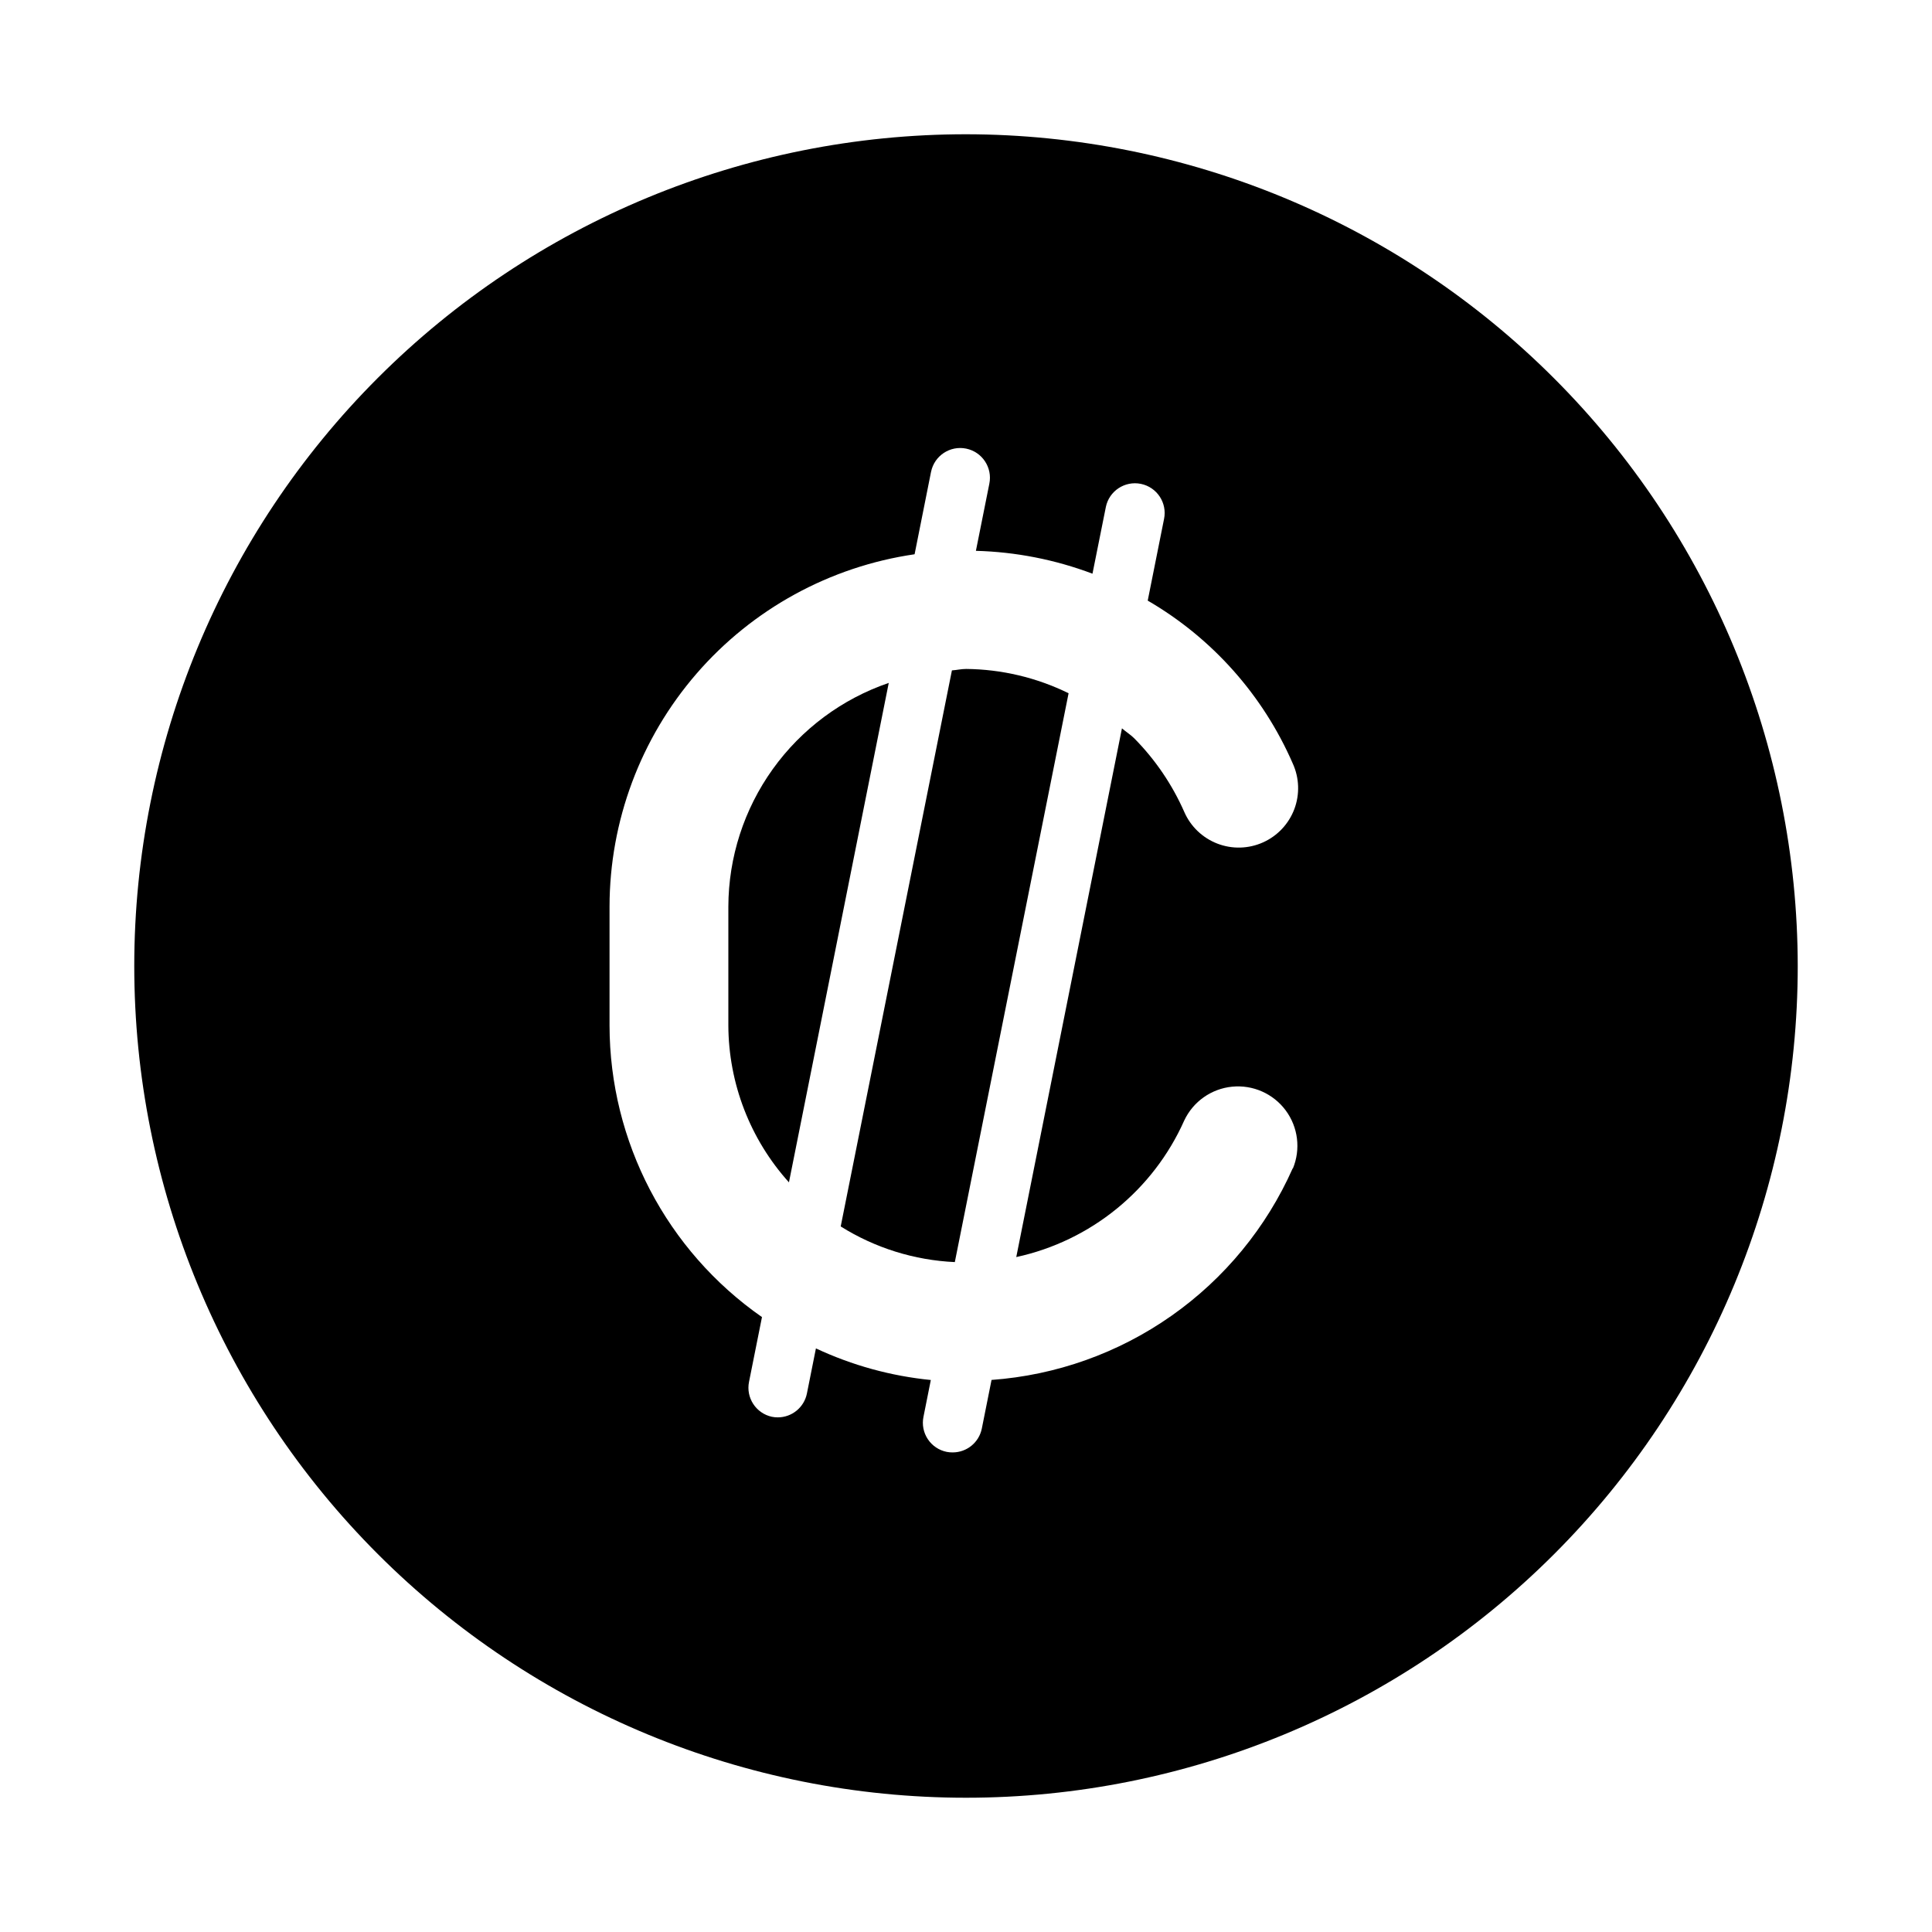
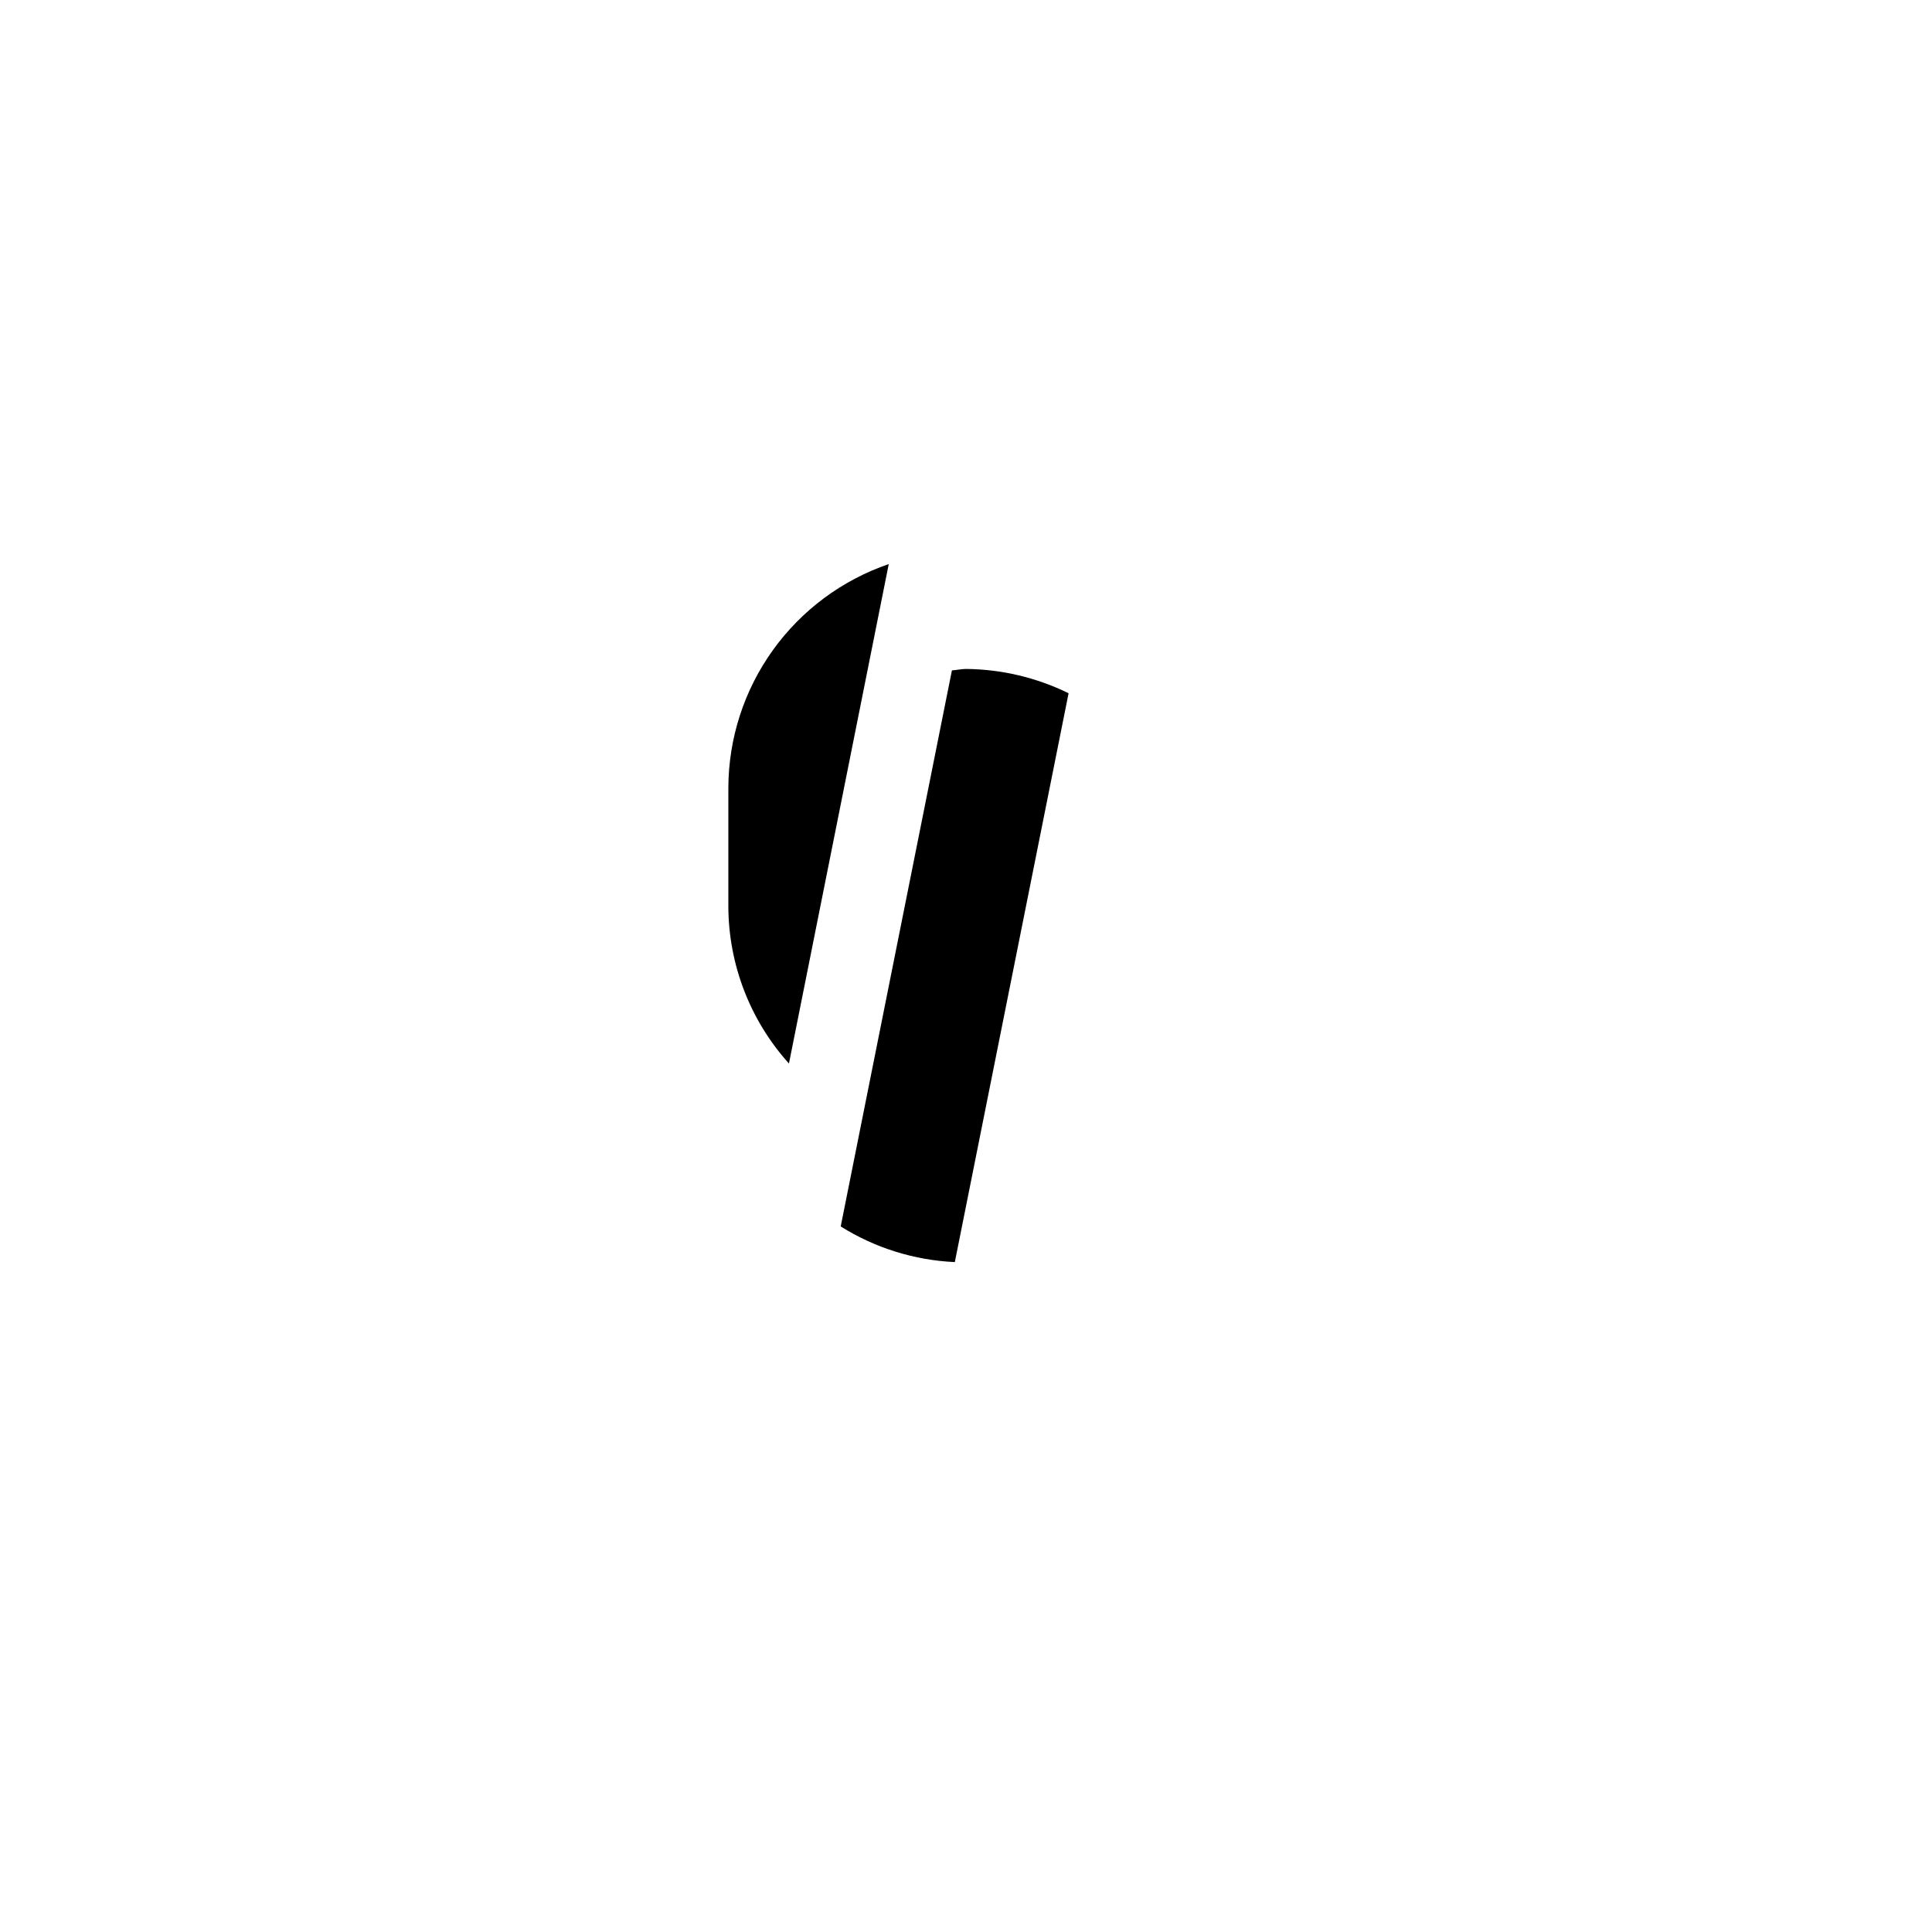
<svg xmlns="http://www.w3.org/2000/svg" fill="#000000" width="800px" height="800px" version="1.1" viewBox="144 144 512 512">
  <g>
-     <path d="m337.02 384.25v31.488c0.055 15.367 5.769 30.18 16.059 41.598l26.449-132.36c-12.371 4.234-23.113 12.219-30.734 22.844-7.617 10.625-11.734 23.359-11.773 36.434z" />
+     <path d="m337.02 384.25c0.055 15.367 5.769 30.18 16.059 41.598l26.449-132.36c-12.371 4.234-23.113 12.219-30.734 22.844-7.617 10.625-11.734 23.359-11.773 36.434z" />
    <path d="m400 321.28c-1.273 0-2.473 0.301-3.731 0.379l-29.473 147.36h-0.004c9.102 5.703 19.52 8.957 30.246 9.449l30.148-150.75c-8.465-4.156-17.758-6.356-27.188-6.441z" />
-     <path d="m400 179.58c-58.461 0-114.52 23.223-155.86 64.559s-64.559 97.398-64.559 155.86c0 58.457 23.223 114.52 64.559 155.86 41.336 41.336 97.398 64.559 155.86 64.559 58.457 0 114.52-23.223 155.86-64.559 41.336-41.336 64.559-97.398 64.559-155.86-0.062-58.441-23.305-114.47-64.625-155.79-41.324-41.324-97.352-64.566-155.79-64.629zm86.594 274.02h-0.004c-6.973 15.707-18.082 29.223-32.145 39.102-14.059 9.883-30.539 15.754-47.676 16.996l-2.582 12.91c-0.75 3.664-3.973 6.297-7.715 6.297-0.527 0.008-1.059-0.039-1.574-0.141-2.051-0.41-3.852-1.617-5.008-3.359-1.16-1.738-1.578-3.867-1.164-5.914l1.953-9.777c-10.555-1.047-20.848-3.879-30.449-8.375l-2.394 11.98c-0.75 3.664-3.973 6.297-7.715 6.297-0.527 0.004-1.055-0.047-1.574-0.156-4.207-0.914-6.902-5.039-6.047-9.258l3.434-17.16c-25.281-17.625-40.363-46.484-40.398-77.305v-31.488c0.027-22.672 8.211-44.582 23.051-61.723 14.844-17.141 35.355-28.371 57.793-31.641l4.359-21.852h0.004c0.867-4.266 5.031-7.016 9.297-6.148 4.266 0.871 7.016 5.031 6.148 9.297l-3.559 17.789v0.004c10.562 0.281 21.004 2.332 30.891 6.059l3.543-17.664h-0.004c0.871-4.262 5.031-7.008 9.289-6.141 4.262 0.871 7.012 5.031 6.141 9.289l-4.328 21.648c17.078 9.926 30.543 25.043 38.43 43.156 1.746 3.816 1.898 8.172 0.422 12.098-1.48 3.93-4.469 7.106-8.297 8.82-3.828 1.719-8.188 1.836-12.102 0.324-3.918-1.512-7.07-4.519-8.754-8.363-3.199-7.277-7.703-13.902-13.289-19.555-1.008-0.992-2.188-1.715-3.242-2.629l-28.008 140.12h-0.004c19.762-4.289 36.301-17.738 44.527-36.211 2.363-5.004 7.18-8.402 12.688-8.945s10.898 1.844 14.195 6.289c3.297 4.445 4.016 10.297 1.895 15.41z" />
  </g>
</svg>